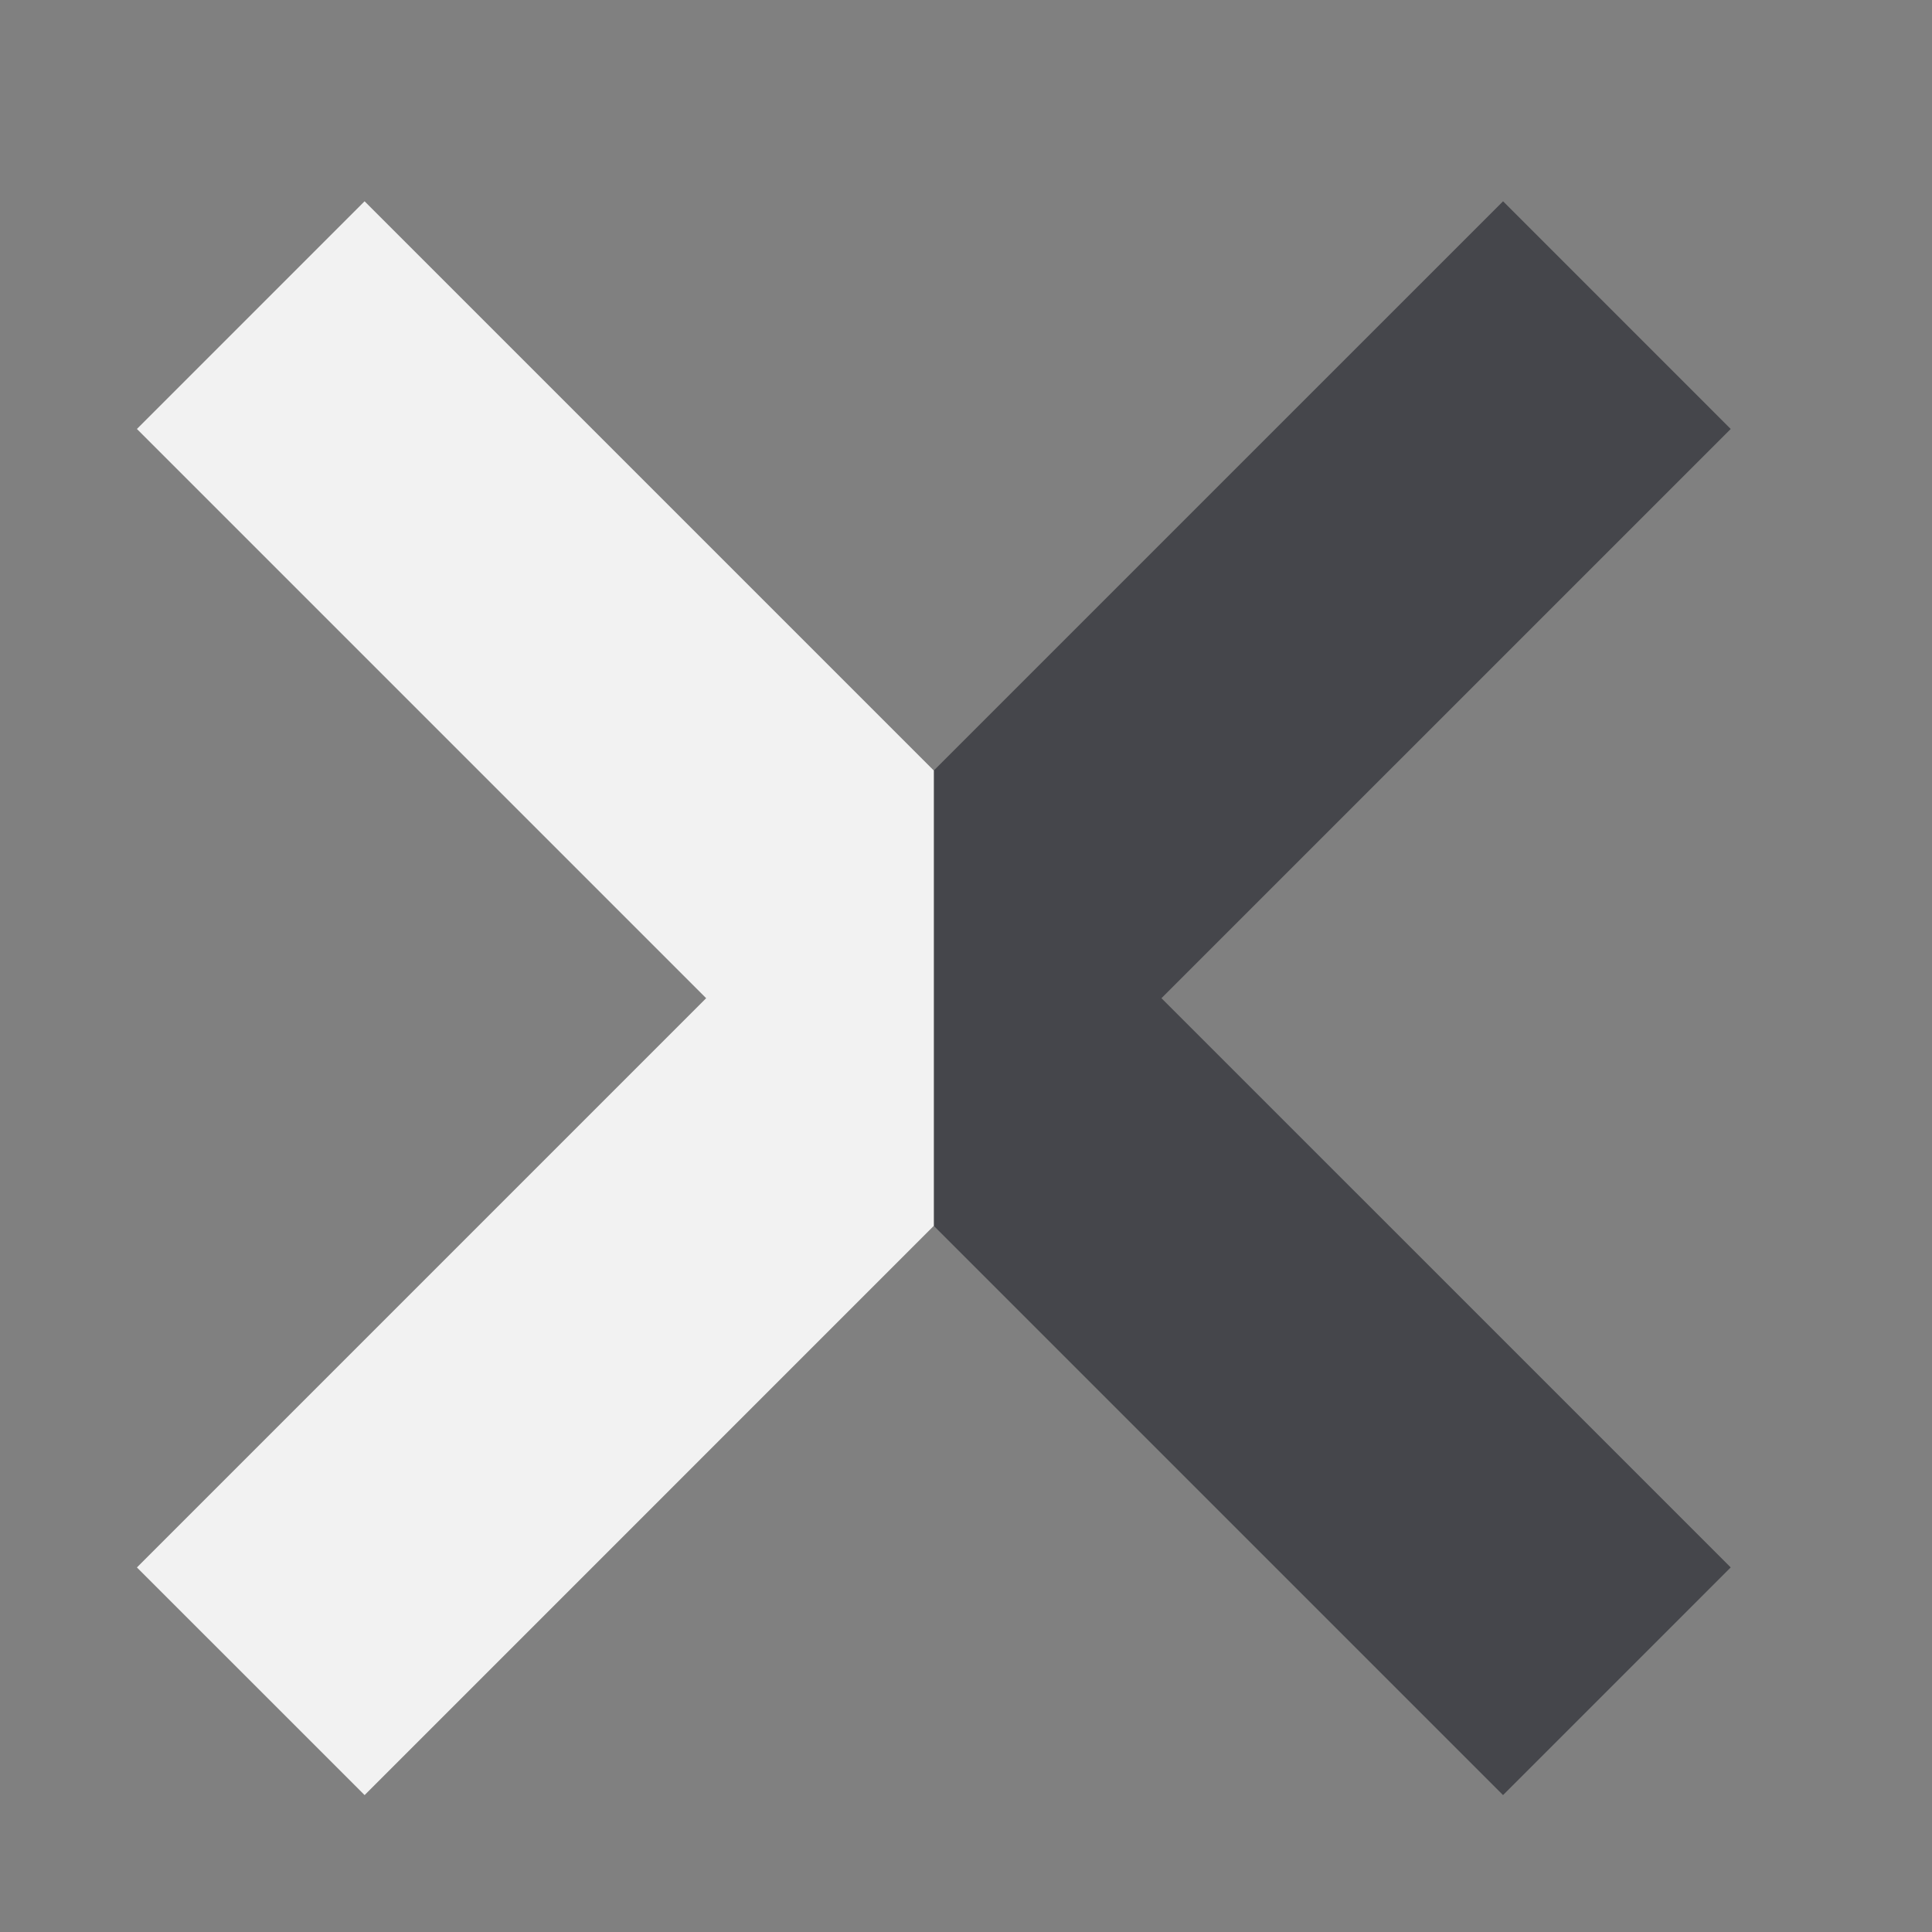
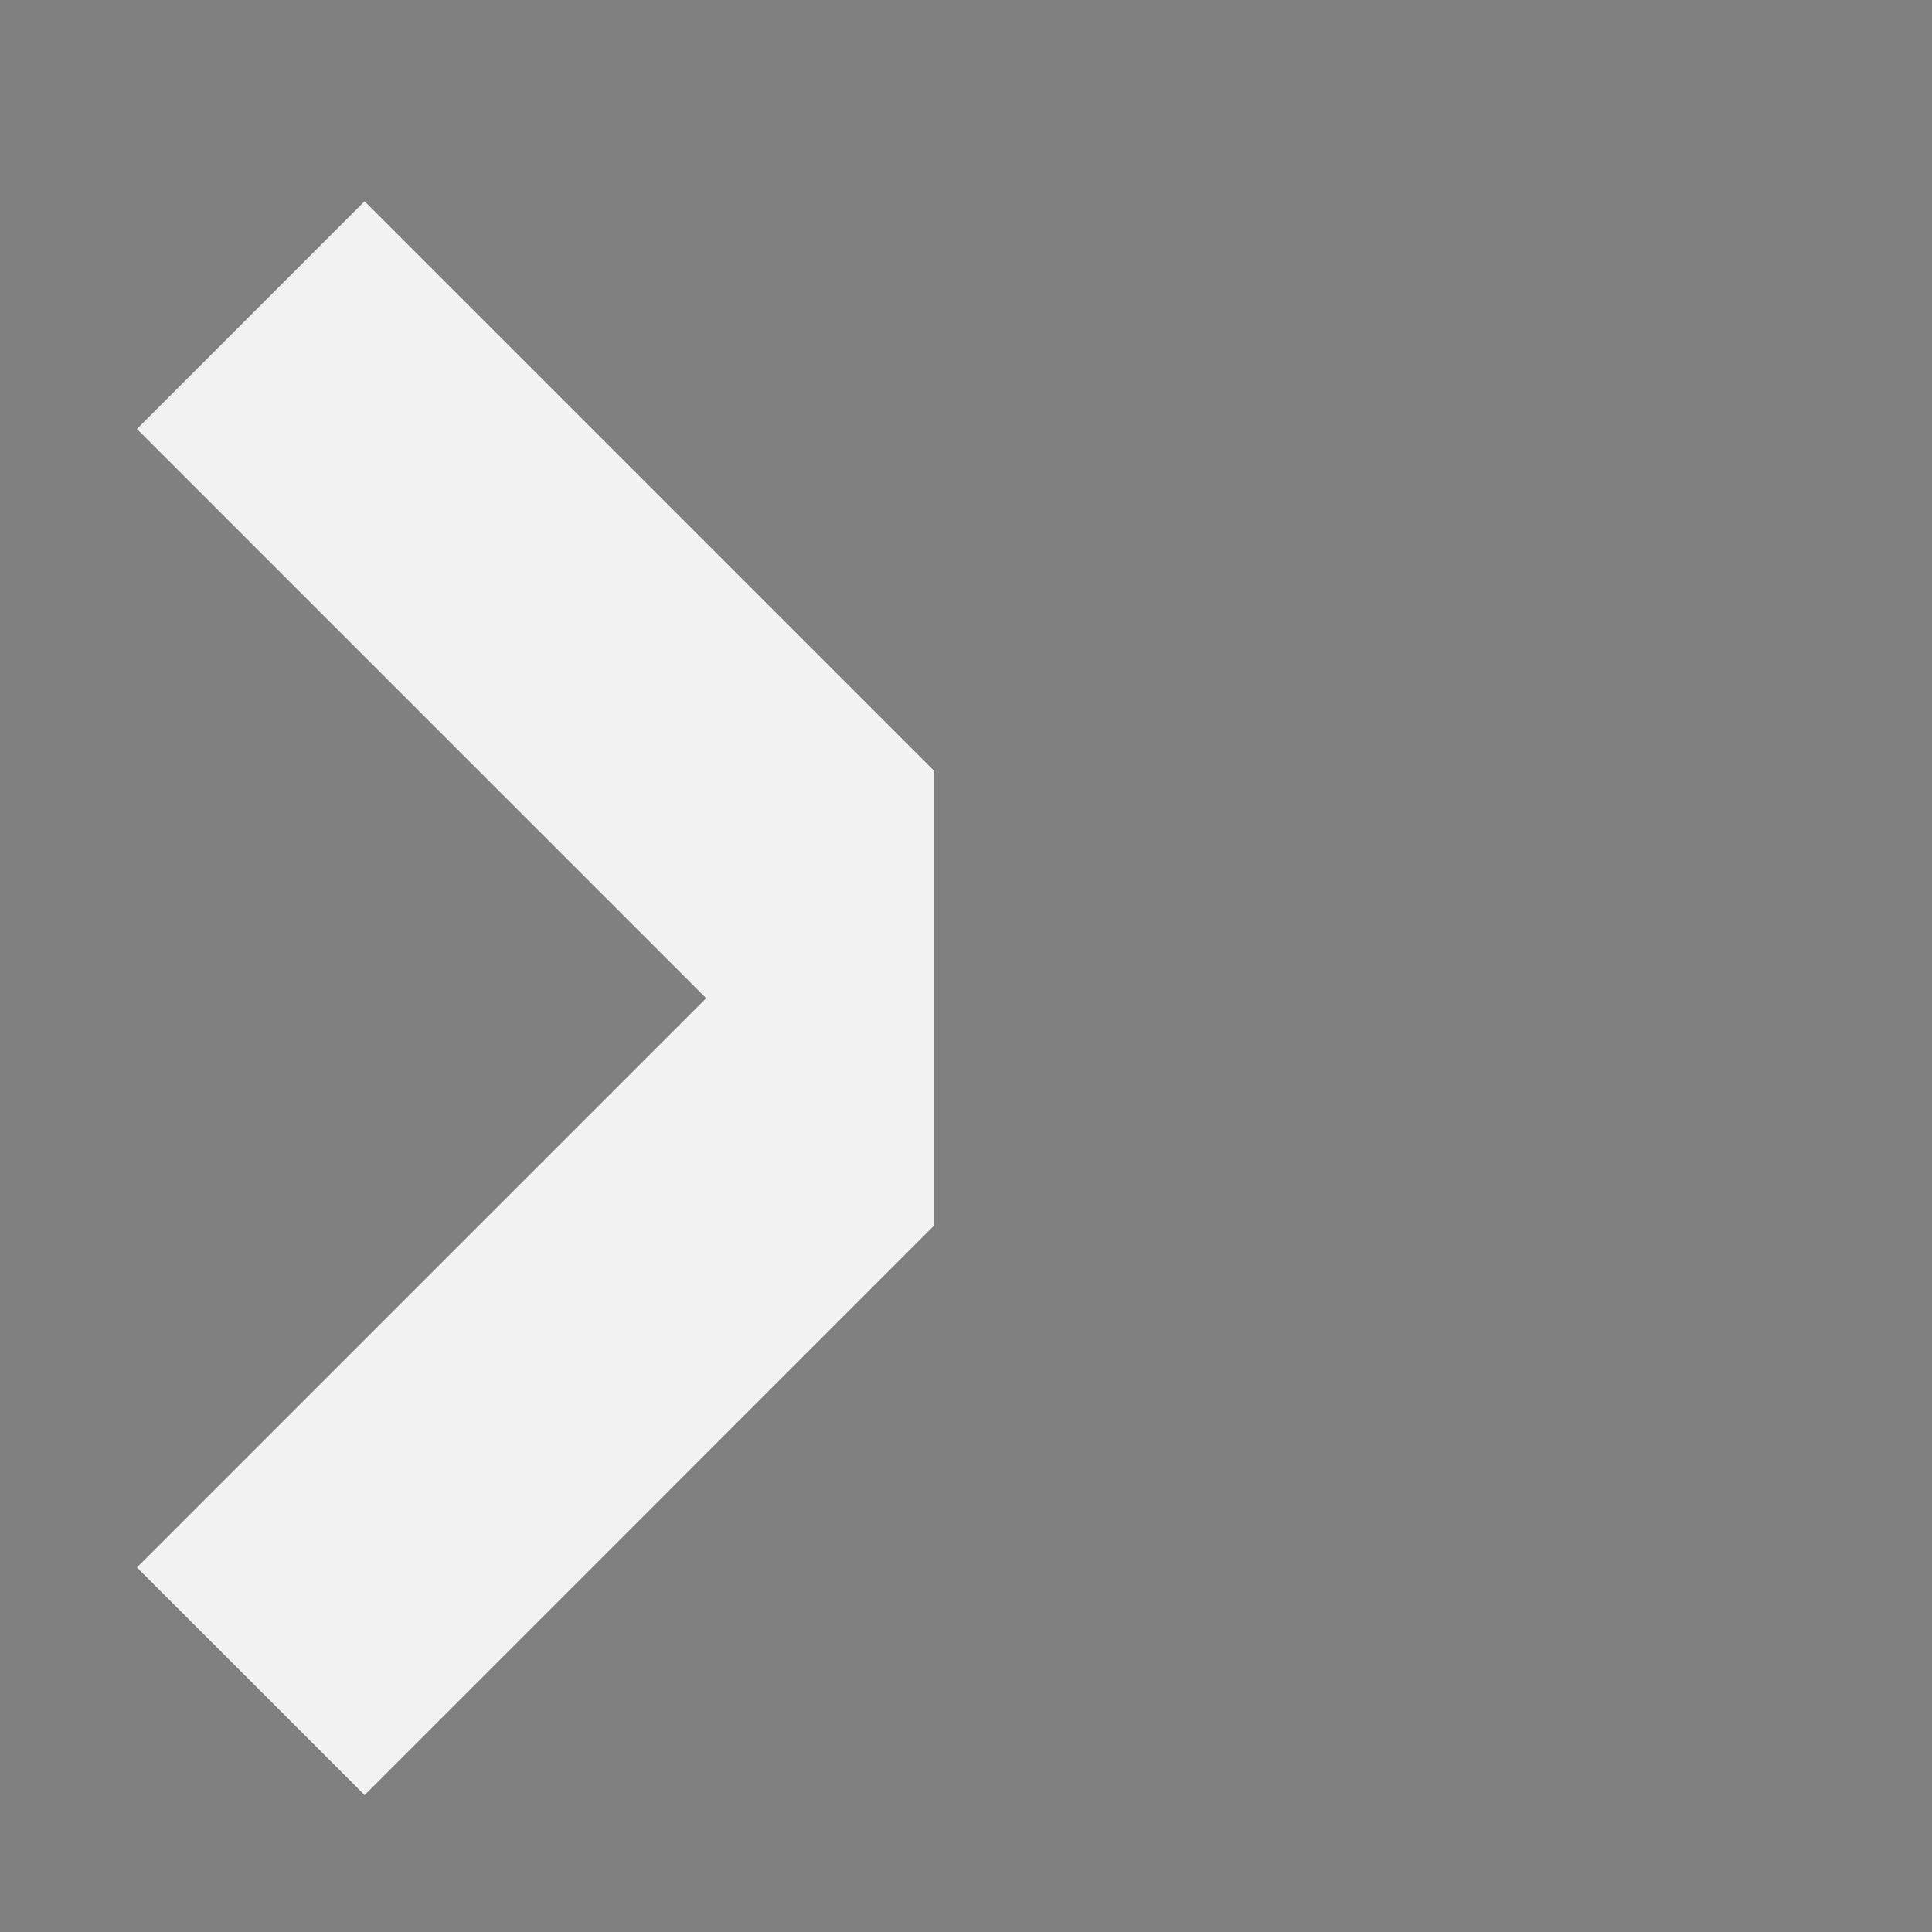
<svg xmlns="http://www.w3.org/2000/svg" version="1.0" id="圖層_1" x="0px" y="0px" width="60px" height="60px" viewBox="0 0 60 60" style="enable-background:new 0 0 60 60;" xml:space="preserve">
  <rect x="0" y="0" width="60" height="60" fill="#808080" stroke="none" />
  <style type="text/css">

	.st0{fill:#F2F2F2;}
	.st1{fill:#45464B;}

</style>
-   <polygon class="st1" points="53.749,13.322 46.679,6.251 29,23.929 29.001,23.93 29,23.929 29,38.07 29.009,38.061 29,38.07   46.678,55.748 53.749,48.678 36.07,31 " />
  <polygon class="st0" points="29,23.93 29,23.929 11.322,6.251 4.252,13.322 21.93,31 4.252,48.678 11.323,55.748 29,38.07 29,38.07   " />
</svg>